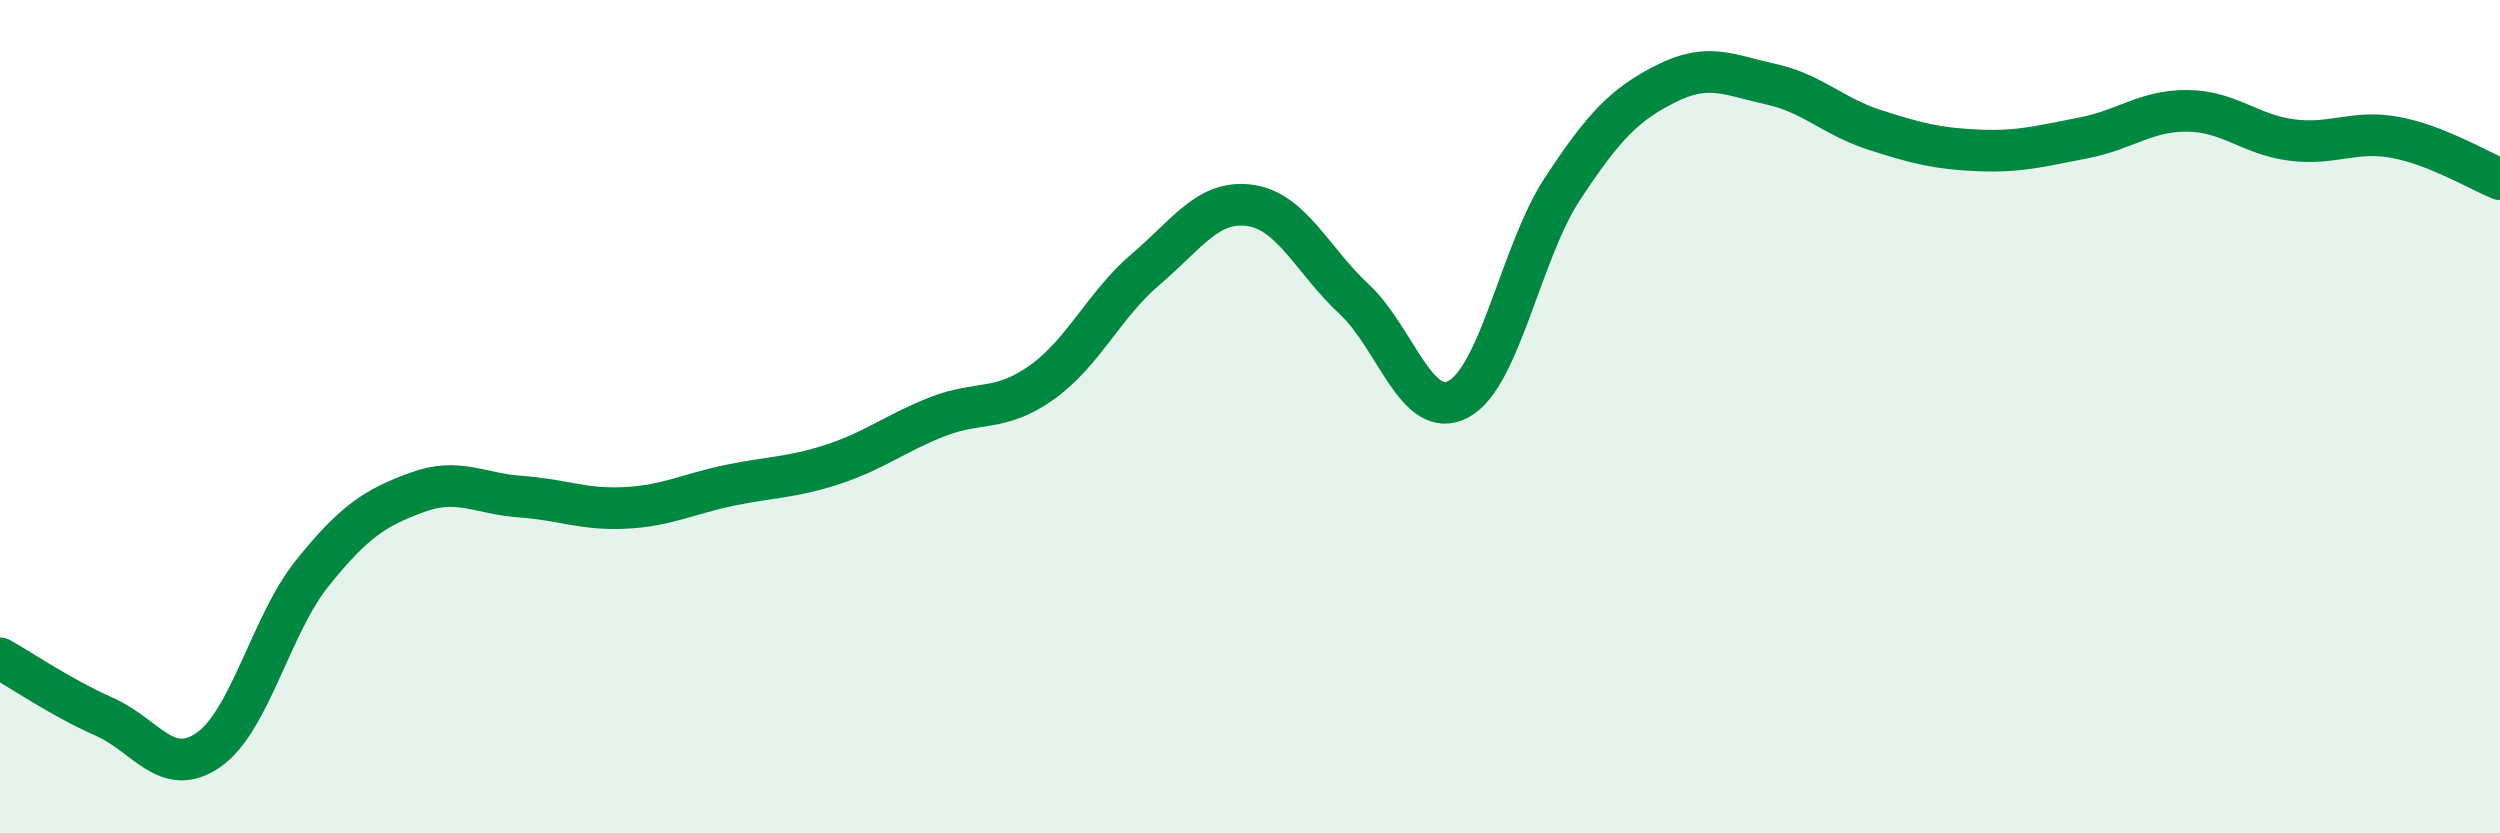
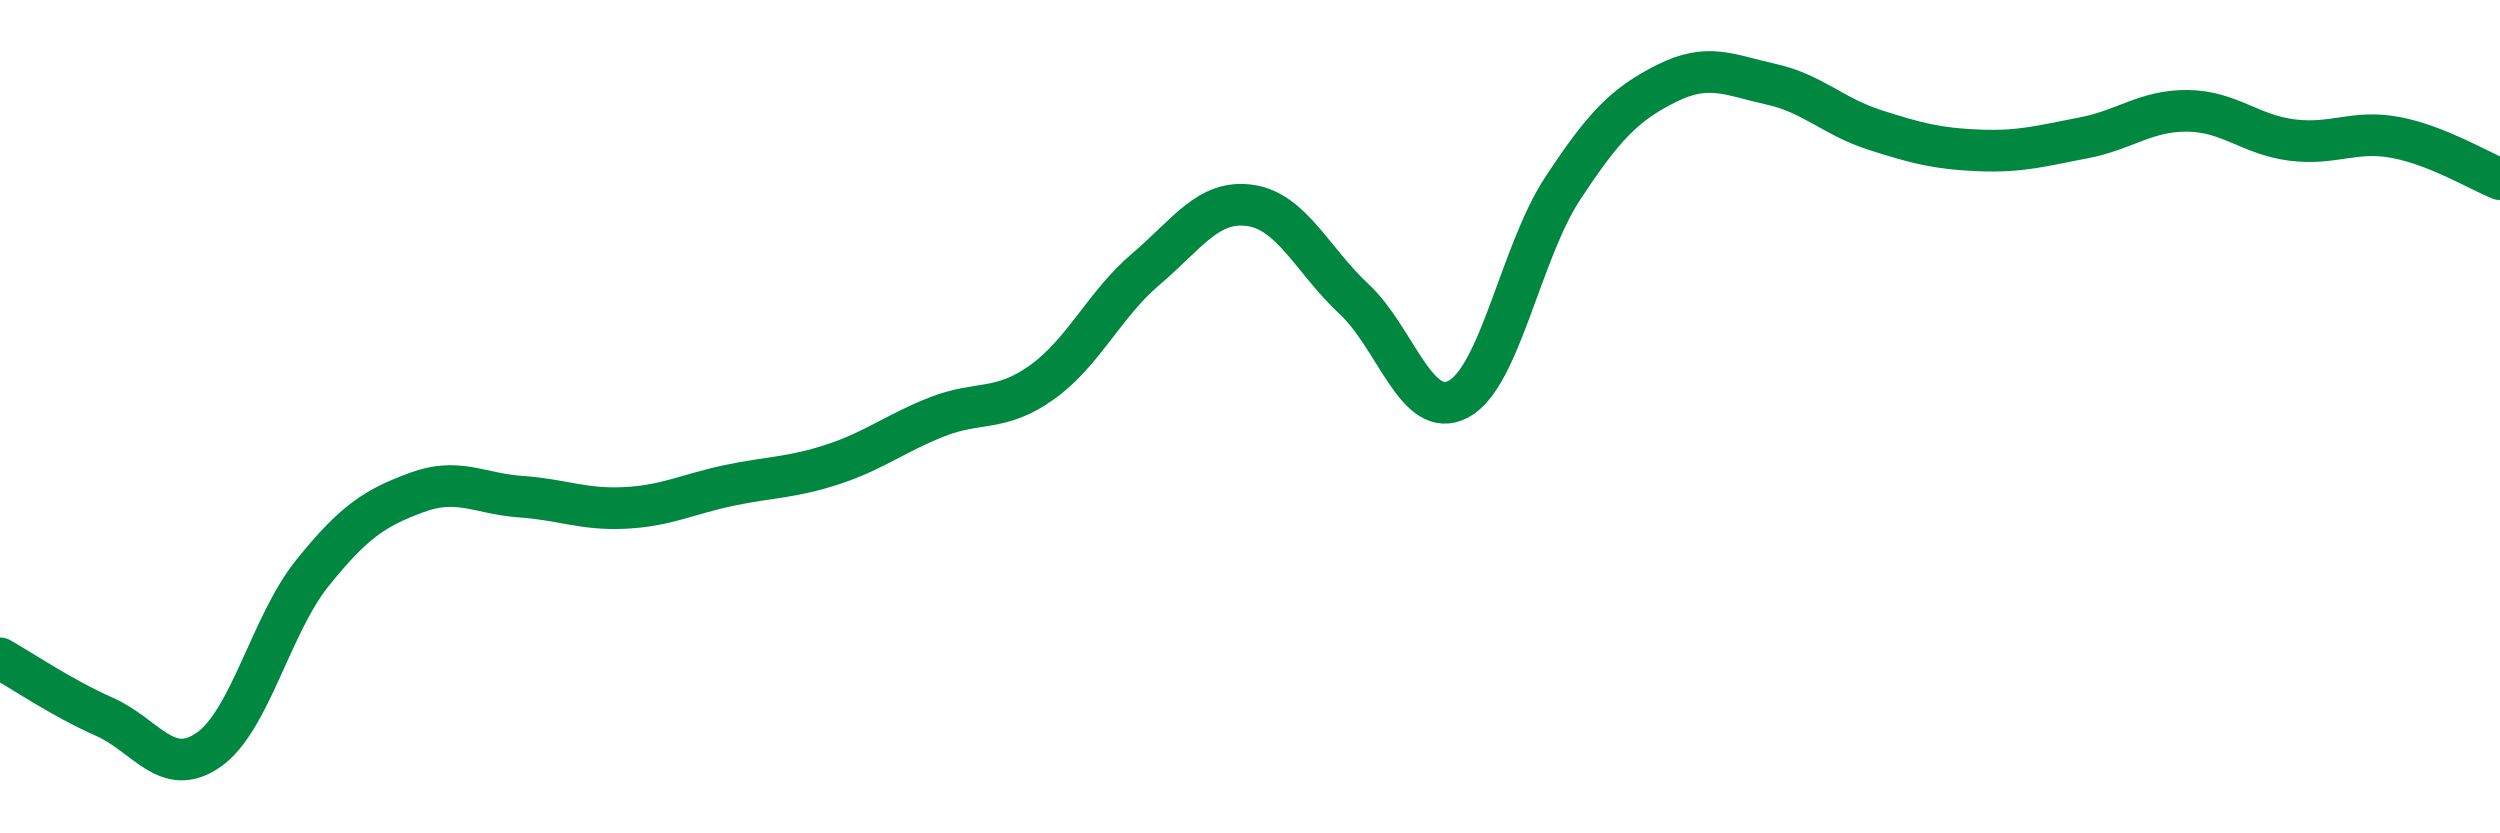
<svg xmlns="http://www.w3.org/2000/svg" width="60" height="20" viewBox="0 0 60 20">
-   <path d="M 0,15.8 C 0.5,16.08 1.5,16.76 2.5,17.2 C 3.5,17.64 4,18.69 5,18 C 6,17.31 6.5,14.99 7.5,13.75 C 8.5,12.51 9,12.19 10,11.82 C 11,11.45 11.5,11.85 12.5,11.92 C 13.5,11.99 14,12.24 15,12.19 C 16,12.14 16.5,11.86 17.5,11.65 C 18.5,11.44 19,11.47 20,11.14 C 21,10.81 21.5,10.39 22.5,10 C 23.5,9.61 24,9.89 25,9.18 C 26,8.47 26.5,7.31 27.5,6.46 C 28.5,5.61 29,4.79 30,4.93 C 31,5.07 31.5,6.25 32.5,7.18 C 33.5,8.11 34,10.11 35,9.58 C 36,9.05 36.5,6.05 37.5,4.53 C 38.5,3.01 39,2.5 40,2 C 41,1.5 41.5,1.8 42.5,2.02 C 43.5,2.24 44,2.8 45,3.12 C 46,3.44 46.5,3.57 47.5,3.61 C 48.5,3.65 49,3.5 50,3.31 C 51,3.12 51.5,2.65 52.5,2.66 C 53.5,2.67 54,3.23 55,3.36 C 56,3.49 56.5,3.11 57.5,3.3 C 58.5,3.49 59.5,4.1 60,4.3L60 20L0 20Z" fill="#008740" opacity="0.1" stroke-linecap="round" stroke-linejoin="round" />
  <path d="M 0,15.8 C 0.5,16.08 1.5,16.76 2.5,17.2 C 3.5,17.64 4,18.69 5,18 C 6,17.31 6.5,14.99 7.5,13.75 C 8.5,12.51 9,12.19 10,11.82 C 11,11.45 11.5,11.85 12.5,11.92 C 13.5,11.99 14,12.24 15,12.19 C 16,12.14 16.5,11.86 17.5,11.65 C 18.5,11.44 19,11.47 20,11.14 C 21,10.81 21.5,10.39 22.5,10 C 23.5,9.61 24,9.89 25,9.18 C 26,8.47 26.5,7.31 27.5,6.46 C 28.5,5.61 29,4.79 30,4.93 C 31,5.07 31.5,6.25 32.5,7.18 C 33.5,8.11 34,10.11 35,9.58 C 36,9.05 36.5,6.05 37.5,4.53 C 38.5,3.01 39,2.5 40,2 C 41,1.5 41.5,1.8 42.5,2.02 C 43.5,2.24 44,2.8 45,3.12 C 46,3.44 46.5,3.57 47.5,3.61 C 48.5,3.65 49,3.5 50,3.31 C 51,3.12 51.5,2.65 52.5,2.66 C 53.5,2.67 54,3.23 55,3.36 C 56,3.49 56.5,3.11 57.5,3.3 C 58.5,3.49 59.5,4.1 60,4.3" stroke="#008740" stroke-width="1" fill="none" stroke-linecap="round" stroke-linejoin="round" />
</svg>